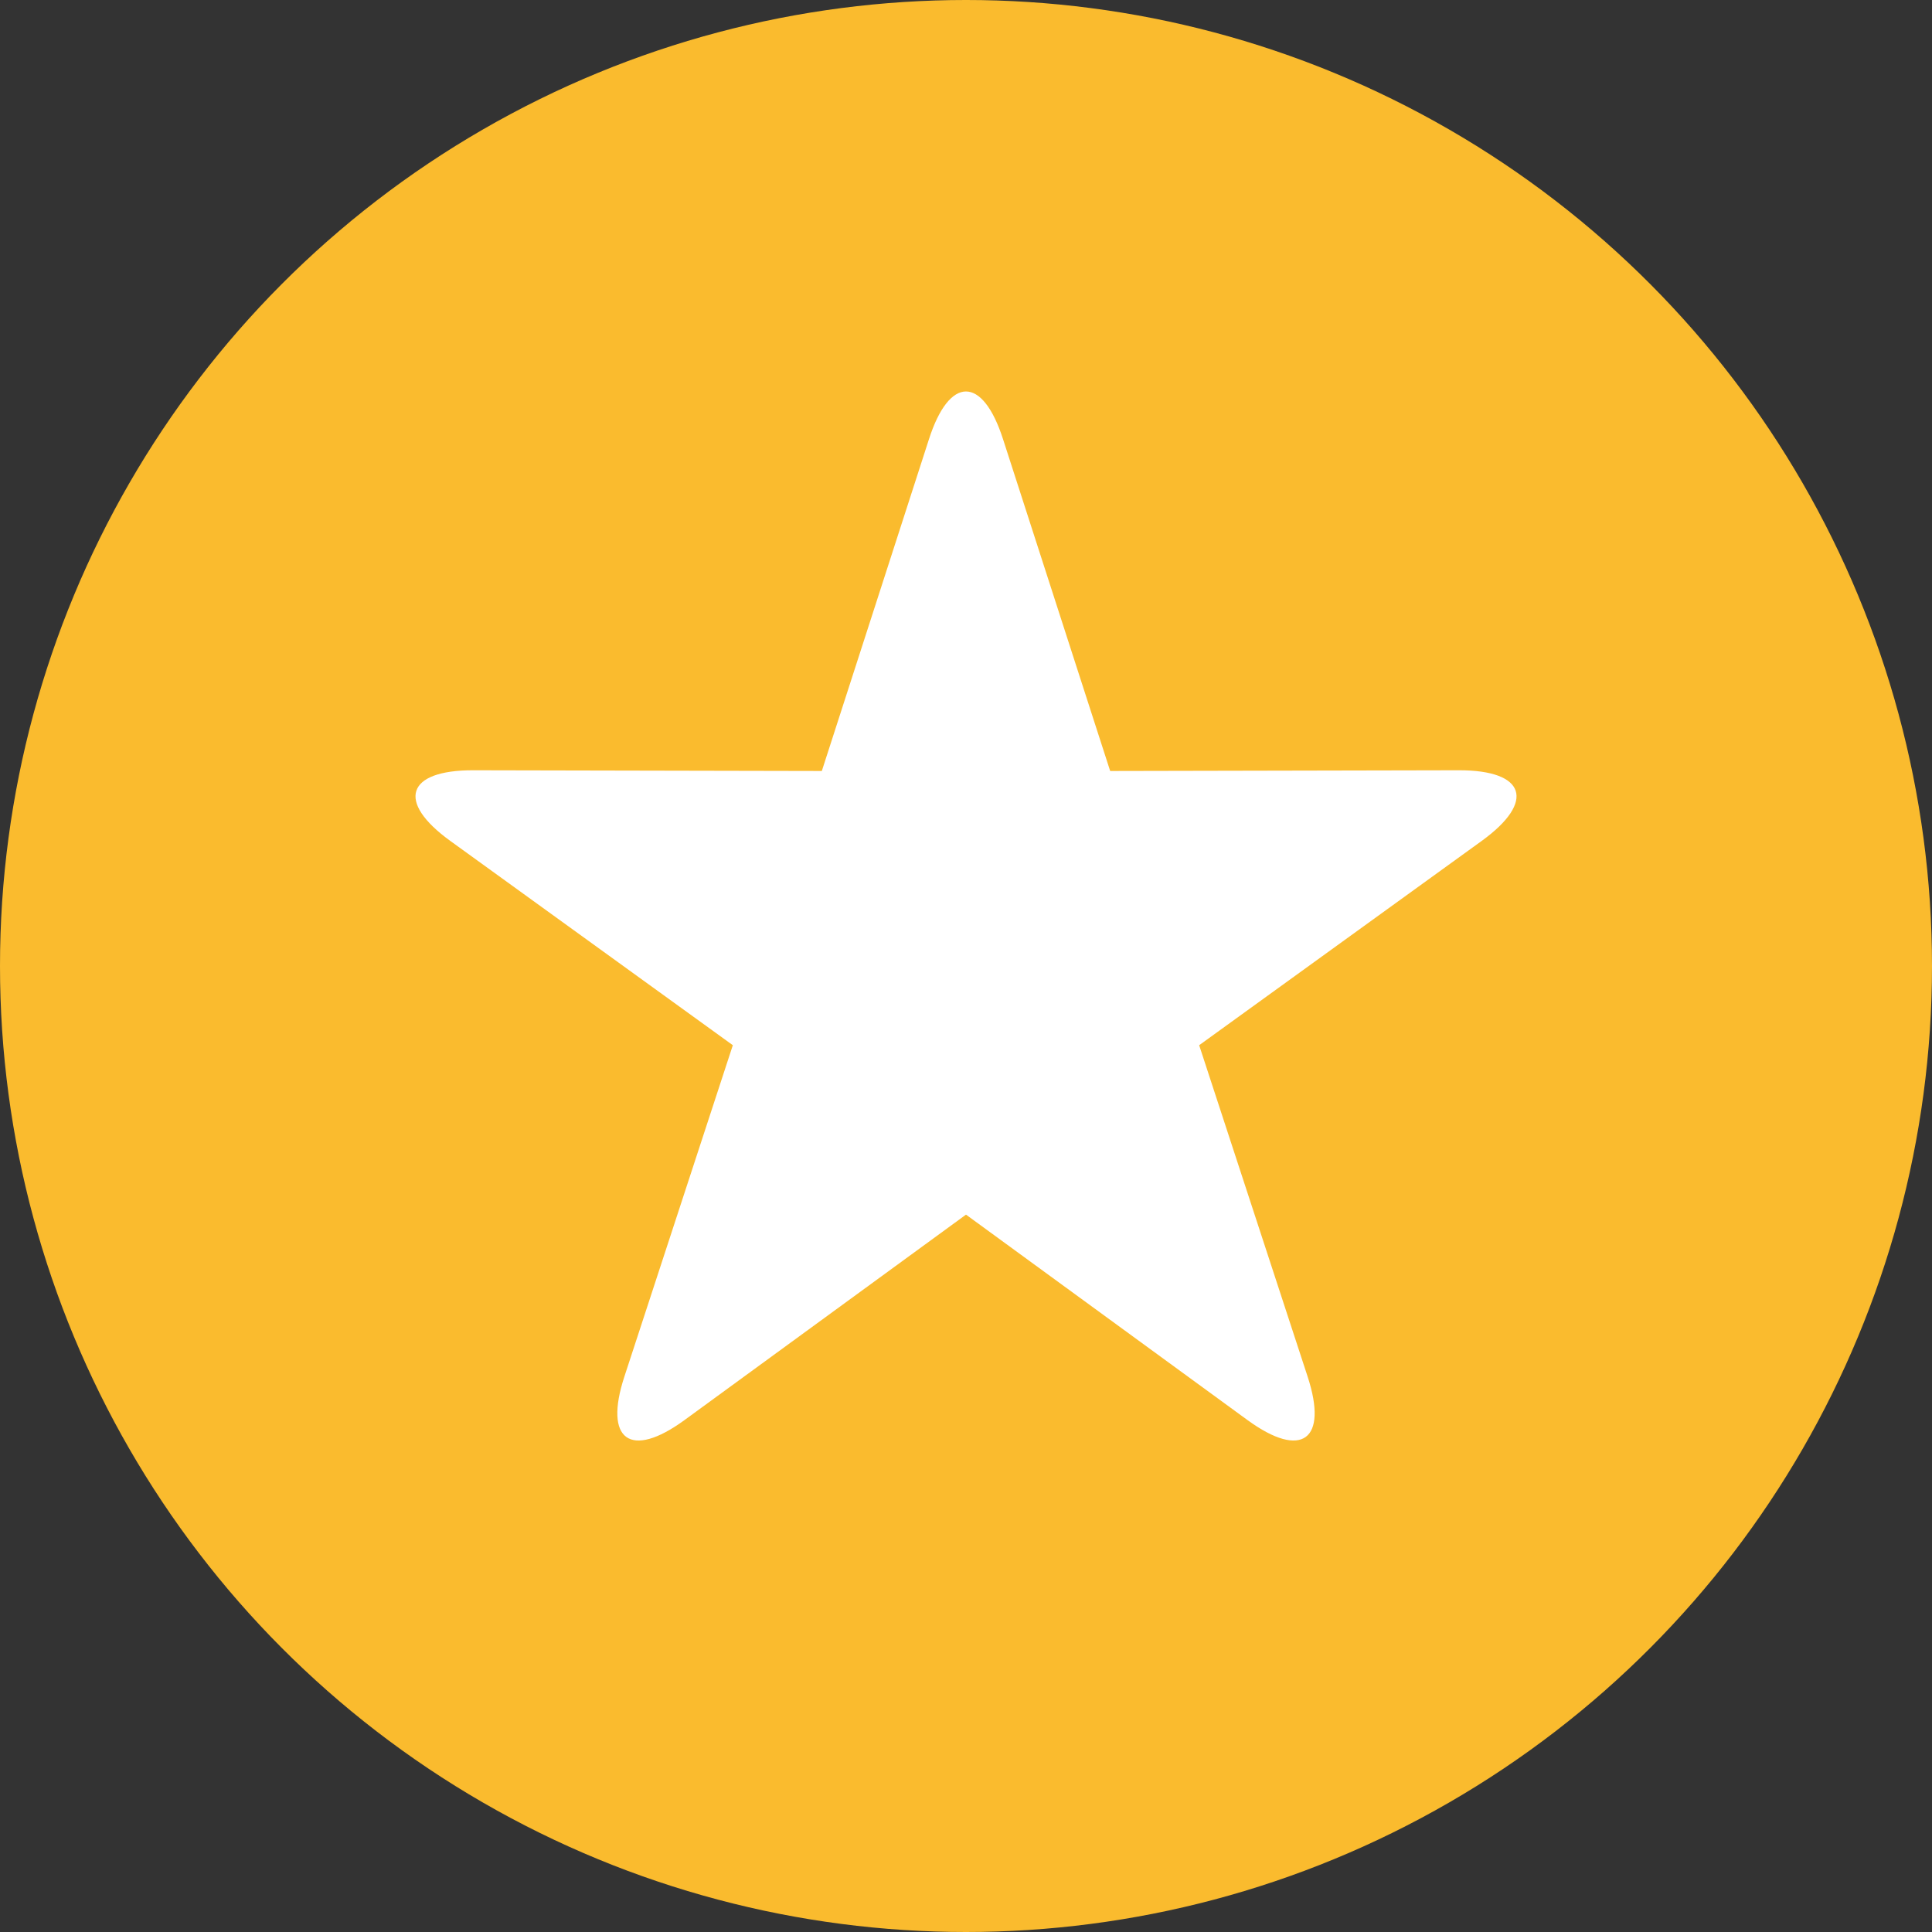
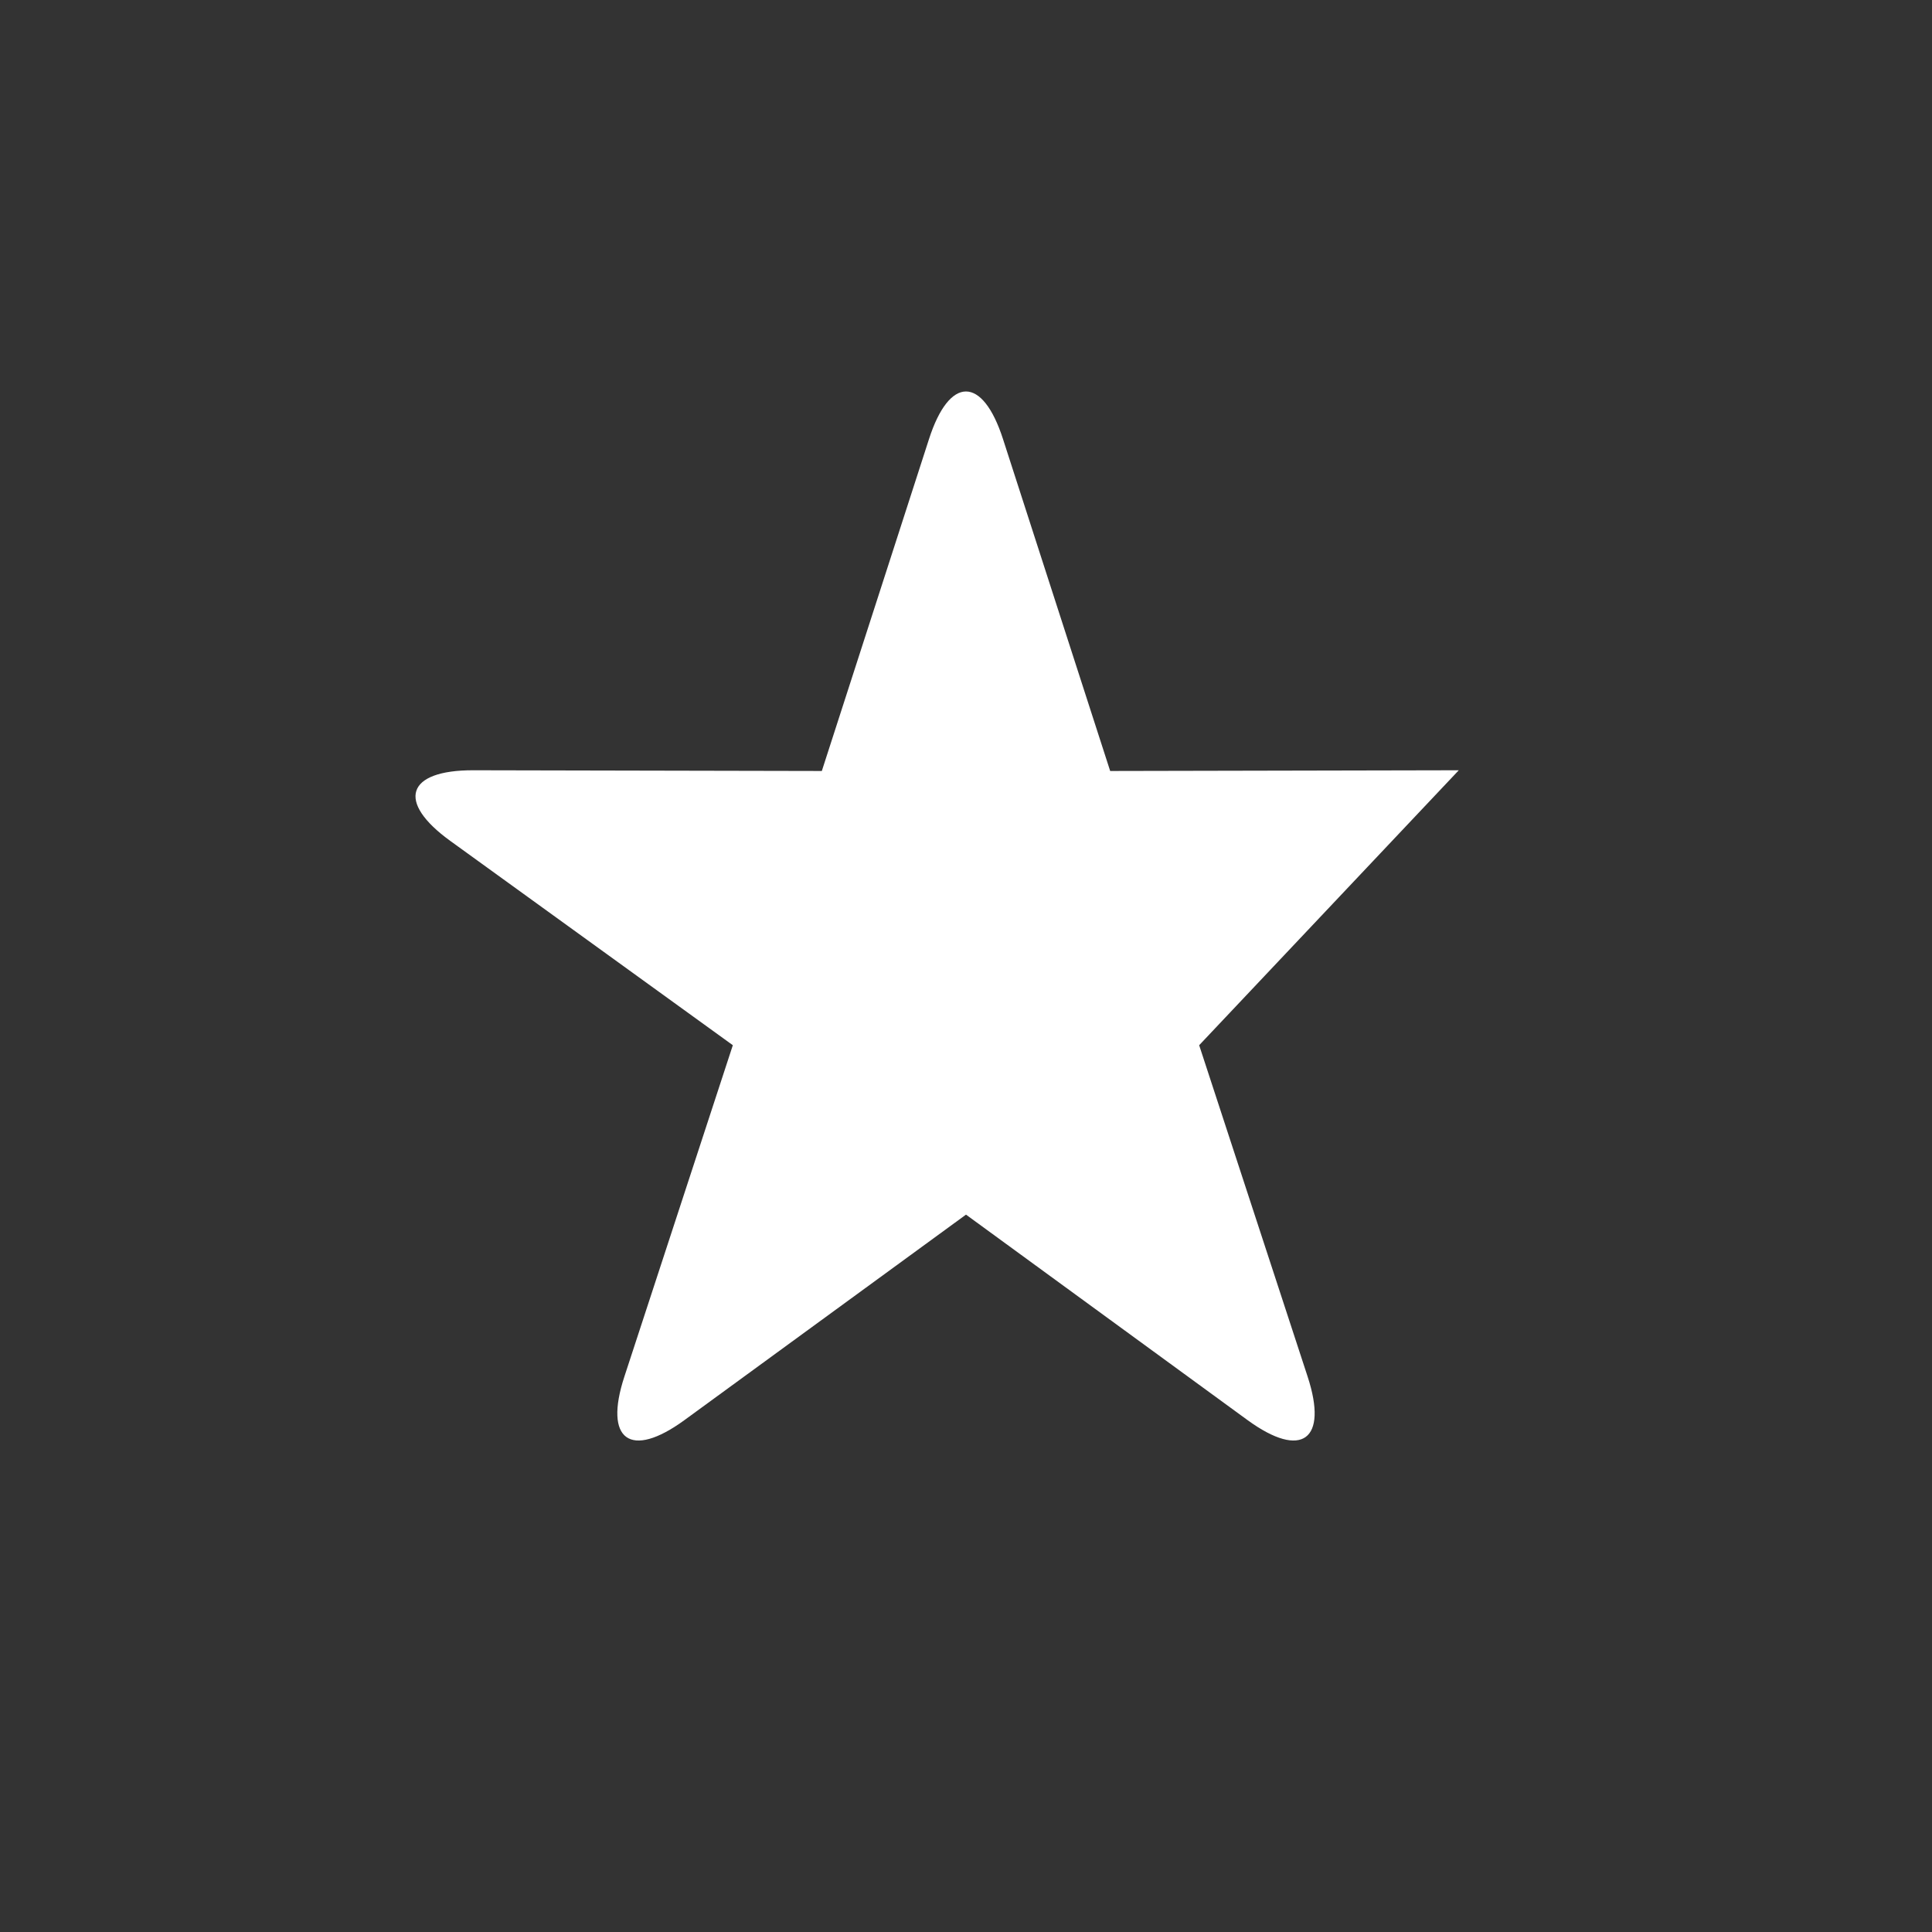
<svg xmlns="http://www.w3.org/2000/svg" width="16px" height="16px" viewBox="0 0 16 16" version="1.1">
  <rect x="0" y="0" width="16" height="16" fill="#333333" stroke="none" />
  <title>Icon_Star_Empty</title>
  <desc>Created with Sketch.</desc>
  <defs />
  <g id="Symbols" stroke="none" stroke-width="1" fill="none" fill-rule="evenodd">
    <g id="Star-Icon-Extra-Small">
      <g id="Icon_Star_Empty">
-         <circle id="Oval-4" fill="#FABB2E" cx="8" cy="8" r="8" />
-         <path d="M8,10.059 L5.668,11.761 C5.221,12.087 4.998,11.927 5.171,11.4 L6.069,8.656 L3.729,6.964 C3.281,6.64 3.364,6.378 3.919,6.379 L6.806,6.385 L7.693,3.638 C7.862,3.111 8.137,3.109 8.307,3.638 L9.194,6.385 L12.081,6.379 C12.634,6.378 12.721,6.638 12.271,6.964 L9.931,8.656 L10.829,11.4 C11.001,11.925 10.781,12.088 10.332,11.761 L8,10.059 Z" id="Star" fill="#FFFFFF" />
+         <path d="M8,10.059 L5.668,11.761 C5.221,12.087 4.998,11.927 5.171,11.4 L6.069,8.656 L3.729,6.964 C3.281,6.64 3.364,6.378 3.919,6.379 L6.806,6.385 L7.693,3.638 C7.862,3.111 8.137,3.109 8.307,3.638 L9.194,6.385 L12.081,6.379 L9.931,8.656 L10.829,11.4 C11.001,11.925 10.781,12.088 10.332,11.761 L8,10.059 Z" id="Star" fill="#FFFFFF" />
      </g>
    </g>
  </g>
</svg>